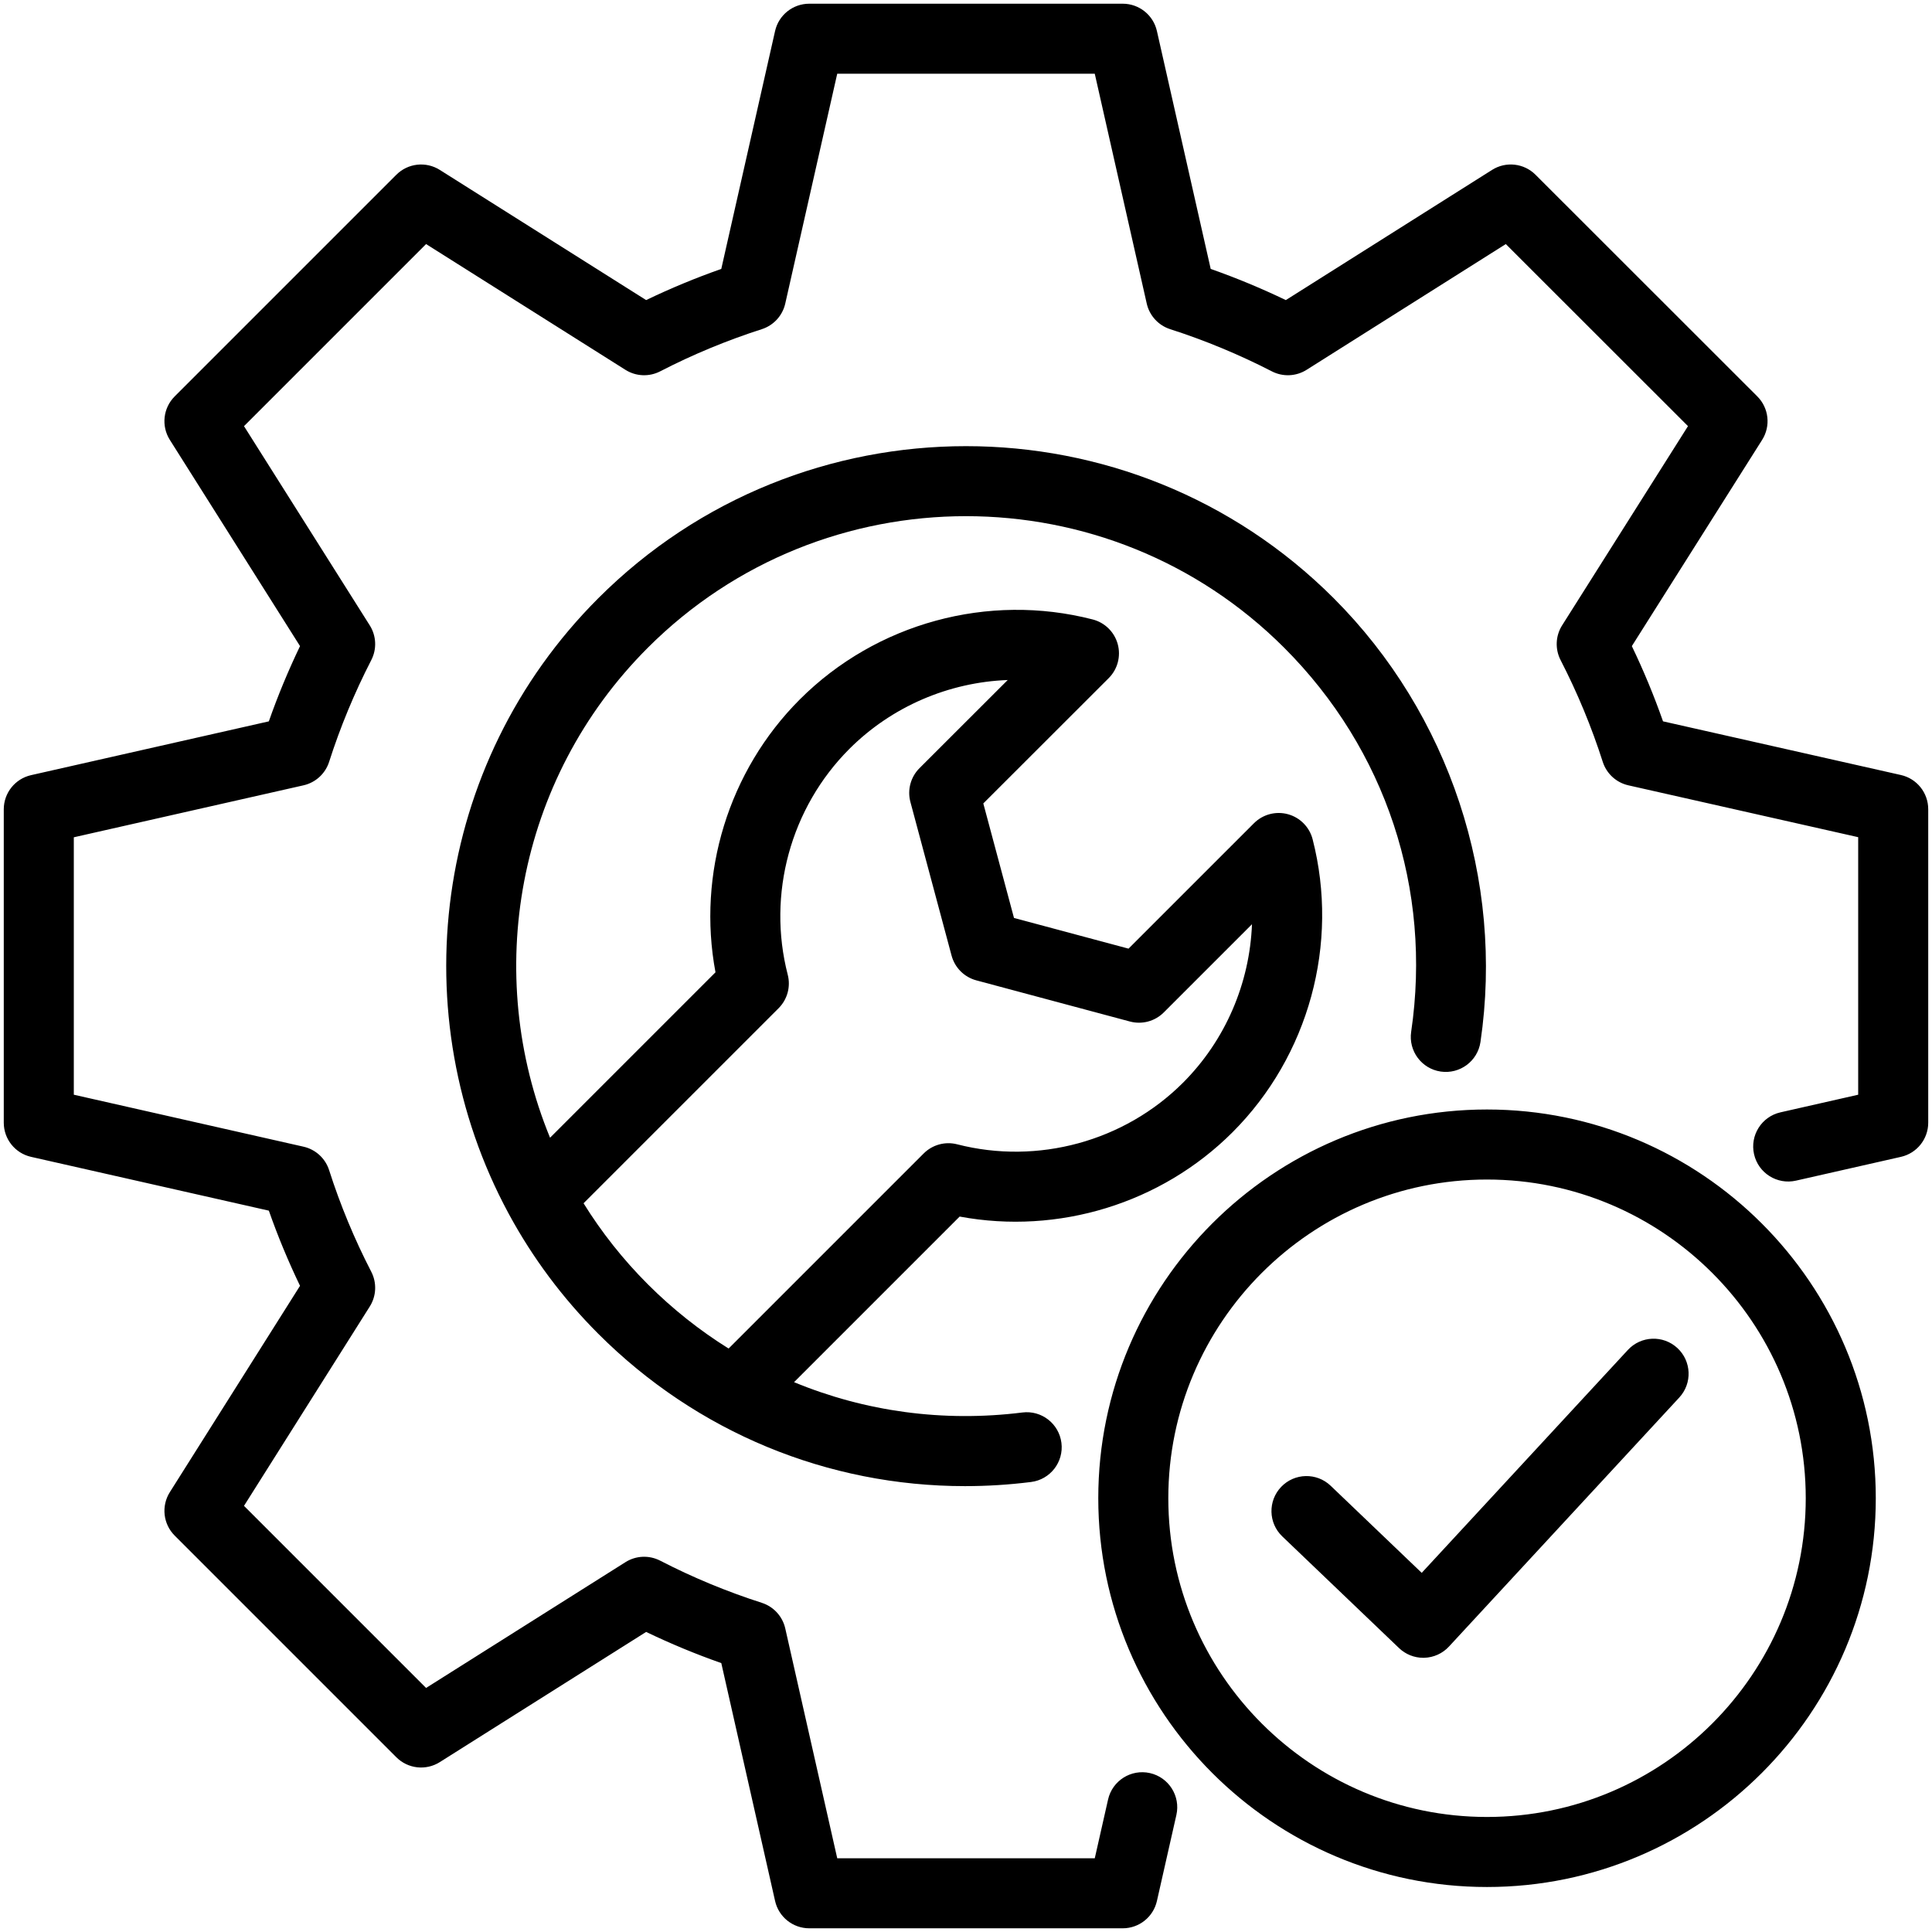
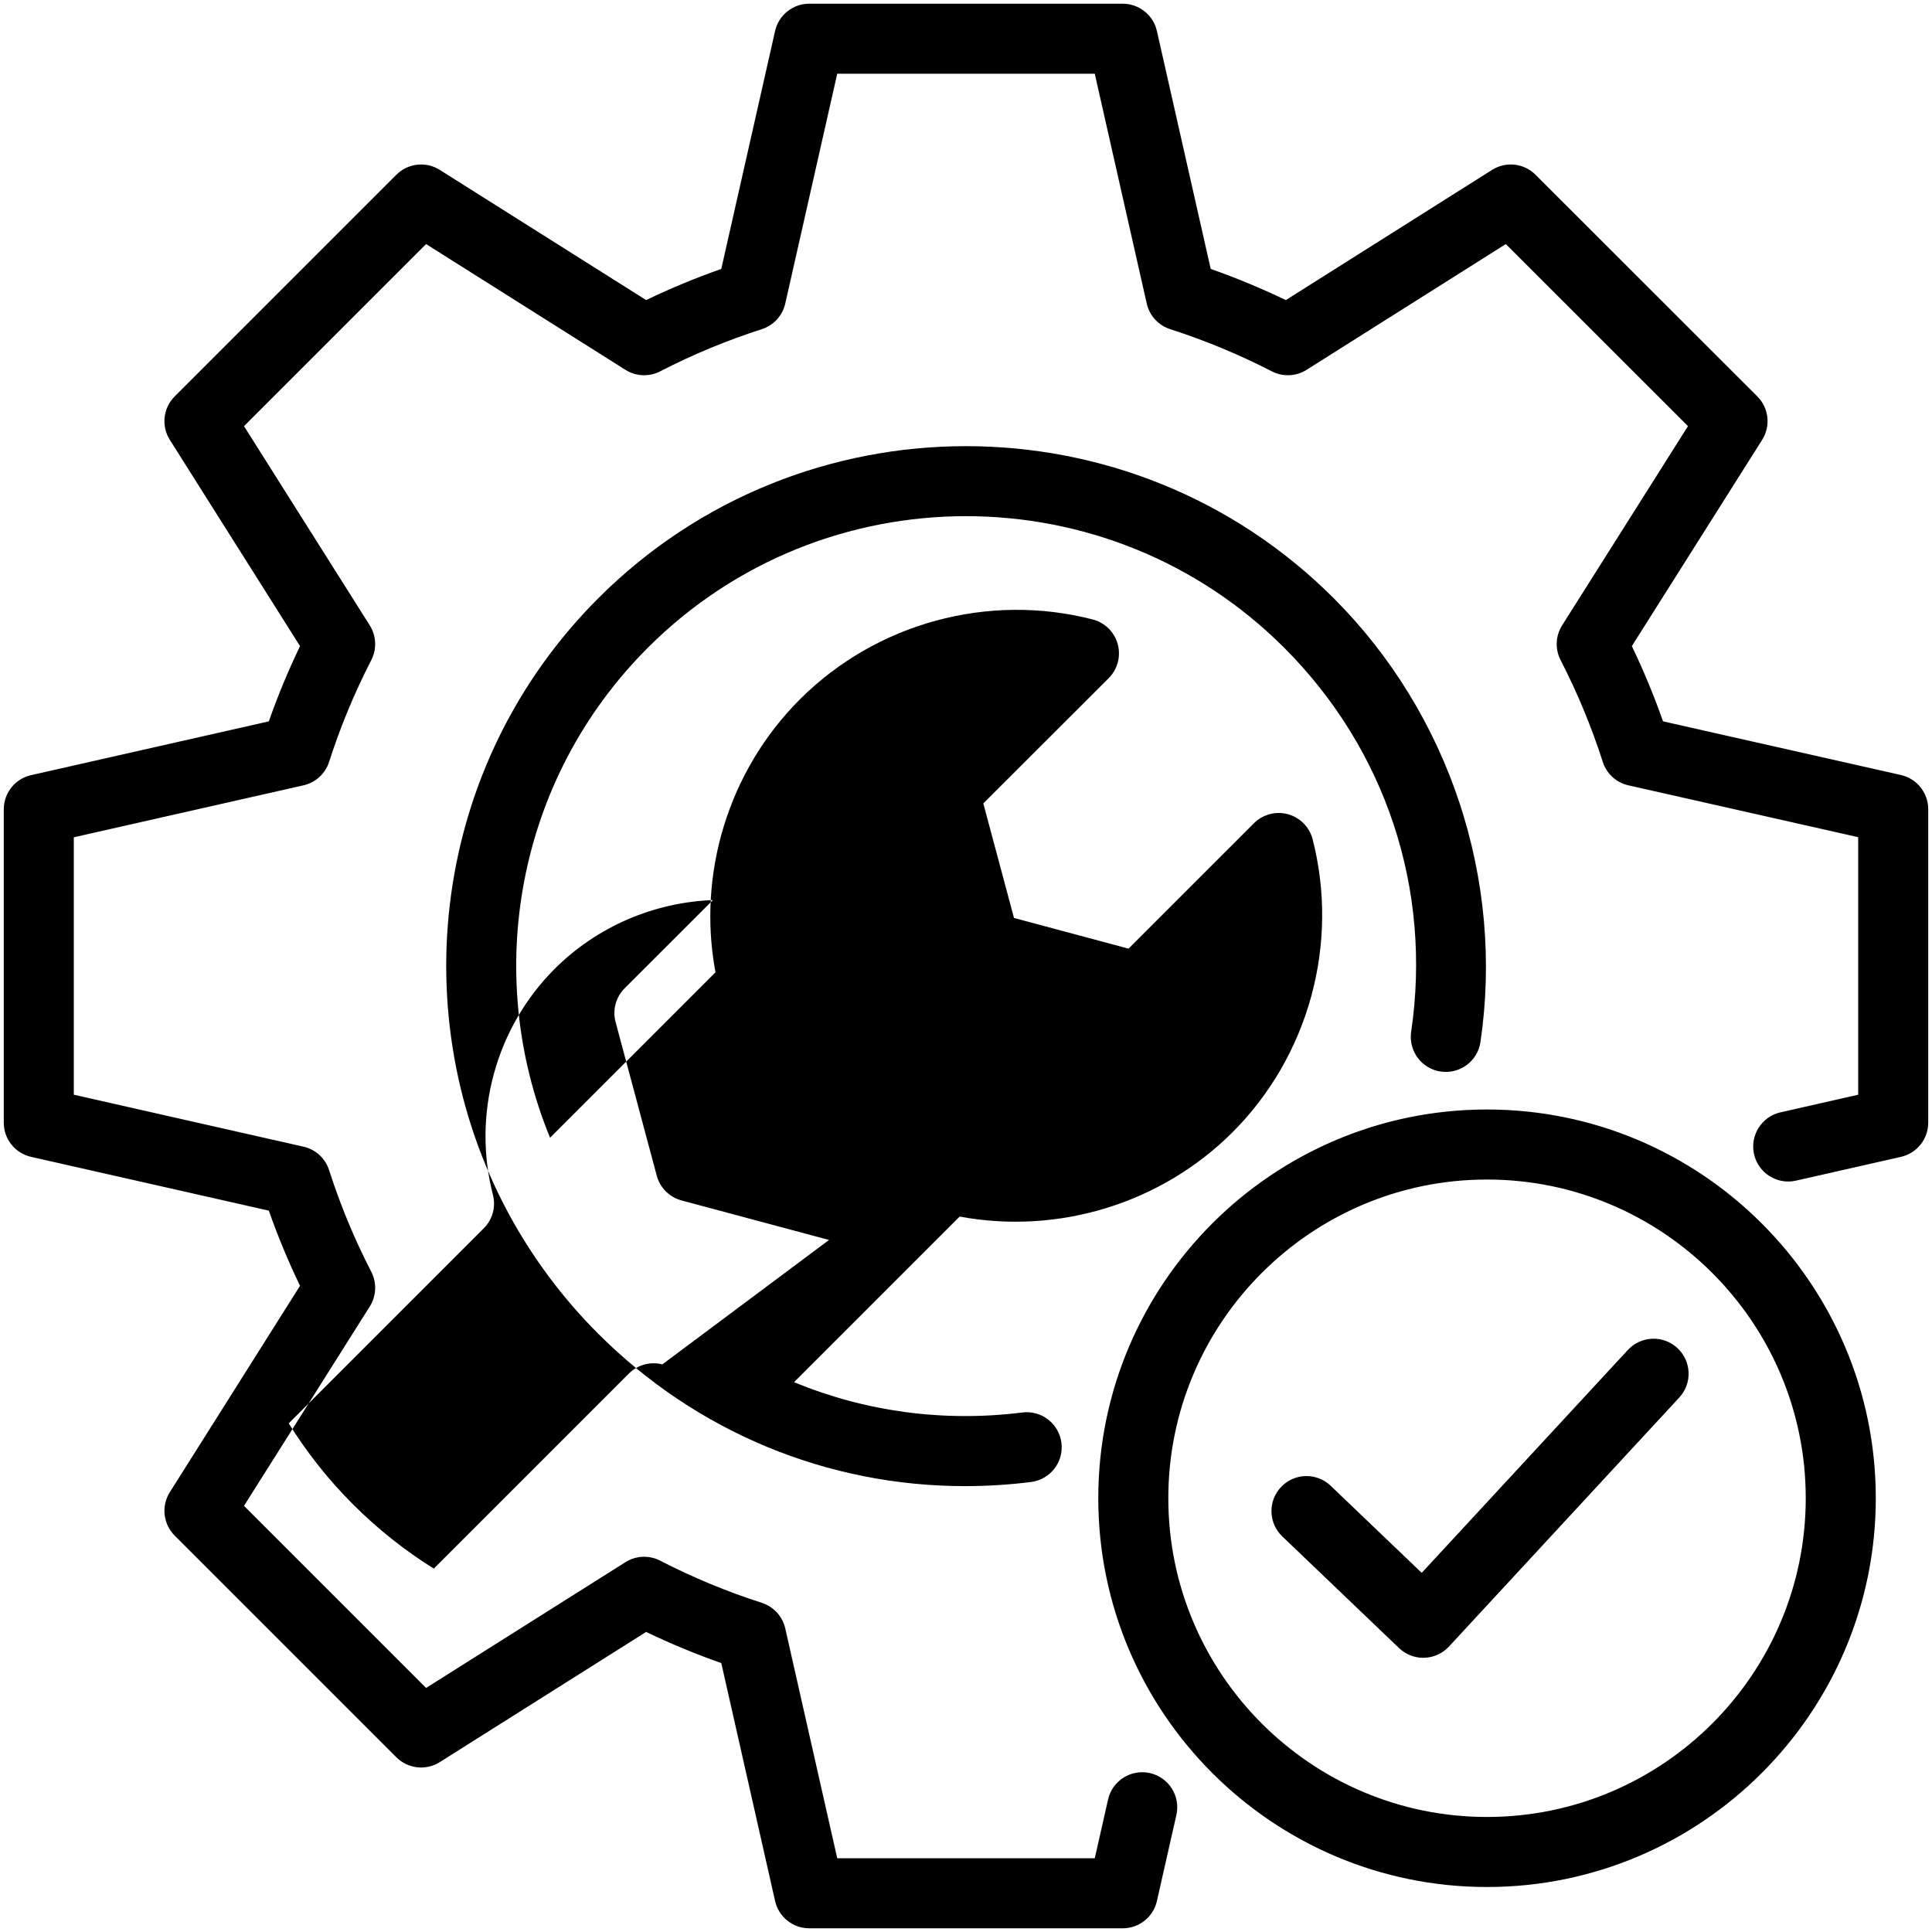
<svg xmlns="http://www.w3.org/2000/svg" id="Layer_1" enable-background="new 0 0 512 512" viewBox="0 0 512 512">
-   <path d="m511 214.442v83.084c0 4.335-3.002 8.092-7.229 9.051l-27.825 6.307c-4.997 1.133-9.969-2.001-11.103-6.999-1.133-4.999 2-9.97 6.999-11.103l20.596-4.669v-68.252l-60.897-13.741c-3.209-.724-5.794-3.092-6.796-6.224-2.948-9.215-6.708-18.288-11.174-26.967-1.504-2.923-1.35-6.424.406-9.204l33.355-52.795-48.278-48.25-52.798 33.329c-2.777 1.754-6.279 1.908-9.199.405-8.667-4.459-17.733-8.22-26.945-11.179-3.127-1.004-5.49-3.586-6.215-6.789l-13.772-60.902h-68.251l-13.772 60.902c-.724 3.203-3.088 5.785-6.215 6.789-9.294 2.985-18.354 6.743-26.93 11.172-2.925 1.51-6.429 1.359-9.211-.397l-52.831-33.33-48.253 48.252 33.329 52.797c1.754 2.779 1.908 6.278.404 9.2-4.468 8.685-8.228 17.758-11.174 26.966-1.002 3.131-3.586 5.498-6.792 6.224l-60.868 13.771v68.22l60.869 13.771c3.208.725 5.79 3.093 6.792 6.225 2.953 9.23 6.71 18.289 11.169 26.922 1.51 2.923 1.358 6.427-.397 9.211l-33.331 52.829 48.254 48.254 52.831-33.331c2.783-1.758 6.287-1.906 9.211-.397 8.576 4.429 17.636 8.187 26.93 11.172 3.127 1.004 5.49 3.586 6.215 6.789l13.772 60.902h68.252l3.521-15.566c1.13-5 6.103-8.135 11.1-7.005 4.999 1.131 8.135 6.1 7.005 11.1l-5.158 22.799c-.956 4.231-4.715 7.233-9.052 7.233h-83.084c-4.337 0-8.096-3.004-9.052-7.233l-14.257-63.049c-6.799-2.39-13.465-5.154-19.915-8.259l-54.685 34.501c-3.667 2.313-8.45 1.779-11.514-1.287l-58.74-58.74c-3.067-3.066-3.601-7.847-1.287-11.514l34.501-54.684c-3.119-6.477-5.885-13.145-8.263-19.918l-63.015-14.257c-4.23-.958-7.233-4.715-7.233-9.052v-83.051c0-4.337 3.003-8.095 7.233-9.052l63.012-14.255c2.375-6.766 5.142-13.441 8.267-19.943l-34.503-54.657c-2.316-3.667-1.781-8.45 1.286-11.516l58.74-58.739c3.064-3.067 7.847-3.601 11.514-1.287l54.685 34.499c6.45-3.105 13.115-5.868 19.915-8.259l14.257-63.049c.956-4.23 4.715-7.233 9.052-7.233h83.084c4.337 0 8.096 3.004 9.052 7.233l14.257 63.05c6.758 2.379 13.423 5.144 19.909 8.261l54.656-34.502c3.666-2.317 8.448-1.781 11.515 1.283l58.772 58.739c3.069 3.068 3.603 7.852 1.285 11.522l-34.531 54.656c3.123 6.498 5.889 13.172 8.263 19.938l63.042 14.224c4.232.956 7.238 4.715 7.238 9.054zm-256.681 107.958-43.887 43.887c18.81 7.783 39.542 10.66 60.495 8.038 5.091-.648 9.727 2.969 10.363 8.054.638 5.086-2.969 9.726-8.054 10.363-5.856.735-11.702 1.097-17.501 1.097-36.368 0-71.052-14.241-97.184-40.373-9.551-9.551-17.395-20.17-23.551-31.472-.097-.169-.191-.339-.277-.513-28.154-52.215-20.218-118.898 23.828-162.945 53.733-53.735 141.164-53.733 194.898 0 30.676 30.675 45.214 74.641 38.89 117.607-.747 5.07-5.461 8.564-10.534 7.831-5.072-.747-8.577-5.463-7.831-10.534 5.556-37.742-6.709-74.839-33.649-101.78-46.498-46.495-122.151-46.495-168.649 0-35.042 35.043-43.672 86.644-25.905 129.85l43.841-43.84c-4.89-26.112 3.429-53.398 22.358-72.326 20.209-20.209 49.947-28.325 77.611-21.182 3.226.833 5.756 3.331 6.632 6.545s-.037 6.65-2.394 9.006l-33.233 33.204 8.132 30.347 30.355 8.134 33.236-33.234c2.356-2.356 5.798-3.269 9.01-2.39 3.215.879 5.712 3.416 6.541 6.644 7.111 27.685-1.019 57.432-21.219 77.631-18.9 18.902-46.183 27.22-72.322 22.351zm-.659-19.145c21.36 5.487 44.296-.771 59.856-16.332 11.27-11.272 17.671-26.399 18.272-41.99l-23.381 23.378c-2.345 2.346-5.763 3.26-8.966 2.402l-40.701-10.906c-3.203-.858-5.705-3.359-6.563-6.561l-10.908-40.707c-.858-3.204.059-6.622 2.405-8.966l23.383-23.363c-15.575.59-30.69 6.983-41.964 18.257-15.584 15.585-21.844 38.516-16.334 59.844.822 3.181-.101 6.561-2.424 8.883l-51.686 51.685c4.734 7.632 10.407 14.842 17.026 21.461 6.563 6.563 13.751 12.258 21.418 17.037l51.697-51.697c2.319-2.318 5.696-3.242 8.87-2.425zm243.443 93.78c0 56.817-46.224 103.041-103.041 103.041-56.799 0-103.008-46.224-103.008-103.041 0-56.799 46.209-103.008 103.008-103.008 56.817 0 103.041 46.209 103.041 103.008zm-18.562 0c0-46.564-37.897-84.447-84.48-84.447-46.564 0-84.447 37.882-84.447 84.447 0 46.582 37.882 84.48 84.447 84.48 46.583 0 84.48-37.897 84.48-84.48zm-47.139-39.285-54.632 59.072-24.125-23.076c-3.703-3.541-9.577-3.413-13.122.292-3.543 3.704-3.412 9.578.292 13.122l30.946 29.6c1.729 1.655 4.028 2.574 6.415 2.574.094 0 .189-.001.284-.005 2.488-.076 4.84-1.148 6.529-2.974l61.04-66.001c3.48-3.763 3.251-9.635-.512-13.115s-9.635-3.253-13.115.511z" />
+   <path d="m511 214.442v83.084c0 4.335-3.002 8.092-7.229 9.051l-27.825 6.307c-4.997 1.133-9.969-2.001-11.103-6.999-1.133-4.999 2-9.97 6.999-11.103l20.596-4.669v-68.252l-60.897-13.741c-3.209-.724-5.794-3.092-6.796-6.224-2.948-9.215-6.708-18.288-11.174-26.967-1.504-2.923-1.35-6.424.406-9.204l33.355-52.795-48.278-48.25-52.798 33.329c-2.777 1.754-6.279 1.908-9.199.405-8.667-4.459-17.733-8.22-26.945-11.179-3.127-1.004-5.49-3.586-6.215-6.789l-13.772-60.902h-68.251l-13.772 60.902c-.724 3.203-3.088 5.785-6.215 6.789-9.294 2.985-18.354 6.743-26.93 11.172-2.925 1.51-6.429 1.359-9.211-.397l-52.831-33.33-48.253 48.252 33.329 52.797c1.754 2.779 1.908 6.278.404 9.2-4.468 8.685-8.228 17.758-11.174 26.966-1.002 3.131-3.586 5.498-6.792 6.224l-60.868 13.771v68.22l60.869 13.771c3.208.725 5.79 3.093 6.792 6.225 2.953 9.23 6.71 18.289 11.169 26.922 1.51 2.923 1.358 6.427-.397 9.211l-33.331 52.829 48.254 48.254 52.831-33.331c2.783-1.758 6.287-1.906 9.211-.397 8.576 4.429 17.636 8.187 26.93 11.172 3.127 1.004 5.49 3.586 6.215 6.789l13.772 60.902h68.252l3.521-15.566c1.13-5 6.103-8.135 11.1-7.005 4.999 1.131 8.135 6.1 7.005 11.1l-5.158 22.799c-.956 4.231-4.715 7.233-9.052 7.233h-83.084c-4.337 0-8.096-3.004-9.052-7.233l-14.257-63.049c-6.799-2.39-13.465-5.154-19.915-8.259l-54.685 34.501c-3.667 2.313-8.45 1.779-11.514-1.287l-58.74-58.74c-3.067-3.066-3.601-7.847-1.287-11.514l34.501-54.684c-3.119-6.477-5.885-13.145-8.263-19.918l-63.015-14.257c-4.23-.958-7.233-4.715-7.233-9.052v-83.051c0-4.337 3.003-8.095 7.233-9.052l63.012-14.255c2.375-6.766 5.142-13.441 8.267-19.943l-34.503-54.657c-2.316-3.667-1.781-8.45 1.286-11.516l58.74-58.739c3.064-3.067 7.847-3.601 11.514-1.287l54.685 34.499c6.45-3.105 13.115-5.868 19.915-8.259l14.257-63.049c.956-4.23 4.715-7.233 9.052-7.233h83.084c4.337 0 8.096 3.004 9.052 7.233l14.257 63.05c6.758 2.379 13.423 5.144 19.909 8.261l54.656-34.502c3.666-2.317 8.448-1.781 11.515 1.283l58.772 58.739c3.069 3.068 3.603 7.852 1.285 11.522l-34.531 54.656c3.123 6.498 5.889 13.172 8.263 19.938l63.042 14.224c4.232.956 7.238 4.715 7.238 9.054zm-256.681 107.958-43.887 43.887c18.81 7.783 39.542 10.66 60.495 8.038 5.091-.648 9.727 2.969 10.363 8.054.638 5.086-2.969 9.726-8.054 10.363-5.856.735-11.702 1.097-17.501 1.097-36.368 0-71.052-14.241-97.184-40.373-9.551-9.551-17.395-20.17-23.551-31.472-.097-.169-.191-.339-.277-.513-28.154-52.215-20.218-118.898 23.828-162.945 53.733-53.735 141.164-53.733 194.898 0 30.676 30.675 45.214 74.641 38.89 117.607-.747 5.07-5.461 8.564-10.534 7.831-5.072-.747-8.577-5.463-7.831-10.534 5.556-37.742-6.709-74.839-33.649-101.78-46.498-46.495-122.151-46.495-168.649 0-35.042 35.043-43.672 86.644-25.905 129.85l43.841-43.84c-4.89-26.112 3.429-53.398 22.358-72.326 20.209-20.209 49.947-28.325 77.611-21.182 3.226.833 5.756 3.331 6.632 6.545s-.037 6.65-2.394 9.006l-33.233 33.204 8.132 30.347 30.355 8.134 33.236-33.234c2.356-2.356 5.798-3.269 9.01-2.39 3.215.879 5.712 3.416 6.541 6.644 7.111 27.685-1.019 57.432-21.219 77.631-18.9 18.902-46.183 27.22-72.322 22.351zm-.659-19.145l-23.381 23.378c-2.345 2.346-5.763 3.26-8.966 2.402l-40.701-10.906c-3.203-.858-5.705-3.359-6.563-6.561l-10.908-40.707c-.858-3.204.059-6.622 2.405-8.966l23.383-23.363c-15.575.59-30.69 6.983-41.964 18.257-15.584 15.585-21.844 38.516-16.334 59.844.822 3.181-.101 6.561-2.424 8.883l-51.686 51.685c4.734 7.632 10.407 14.842 17.026 21.461 6.563 6.563 13.751 12.258 21.418 17.037l51.697-51.697c2.319-2.318 5.696-3.242 8.87-2.425zm243.443 93.78c0 56.817-46.224 103.041-103.041 103.041-56.799 0-103.008-46.224-103.008-103.041 0-56.799 46.209-103.008 103.008-103.008 56.817 0 103.041 46.209 103.041 103.008zm-18.562 0c0-46.564-37.897-84.447-84.48-84.447-46.564 0-84.447 37.882-84.447 84.447 0 46.582 37.882 84.48 84.447 84.48 46.583 0 84.48-37.897 84.48-84.48zm-47.139-39.285-54.632 59.072-24.125-23.076c-3.703-3.541-9.577-3.413-13.122.292-3.543 3.704-3.412 9.578.292 13.122l30.946 29.6c1.729 1.655 4.028 2.574 6.415 2.574.094 0 .189-.001.284-.005 2.488-.076 4.84-1.148 6.529-2.974l61.04-66.001c3.48-3.763 3.251-9.635-.512-13.115s-9.635-3.253-13.115.511z" />
</svg>